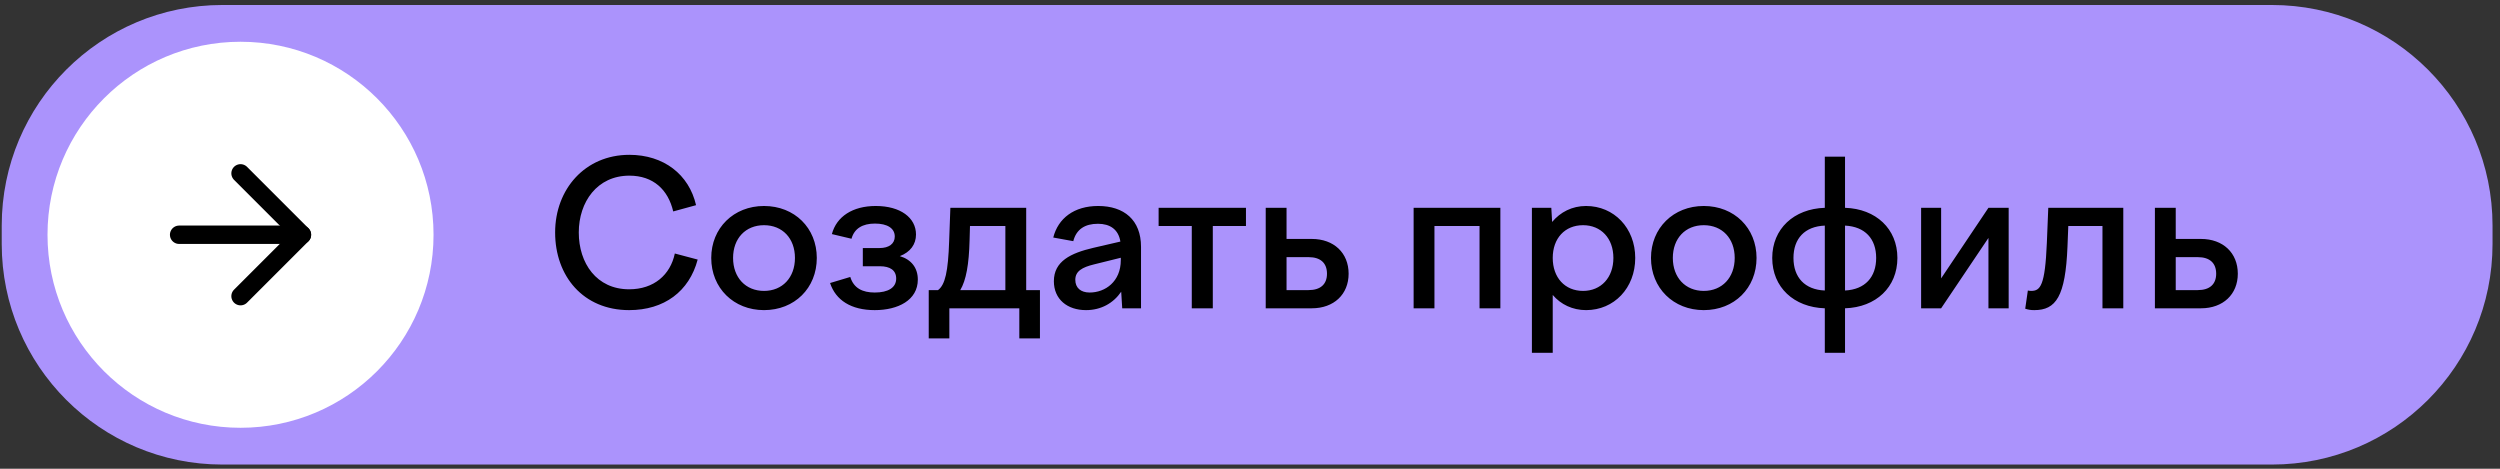
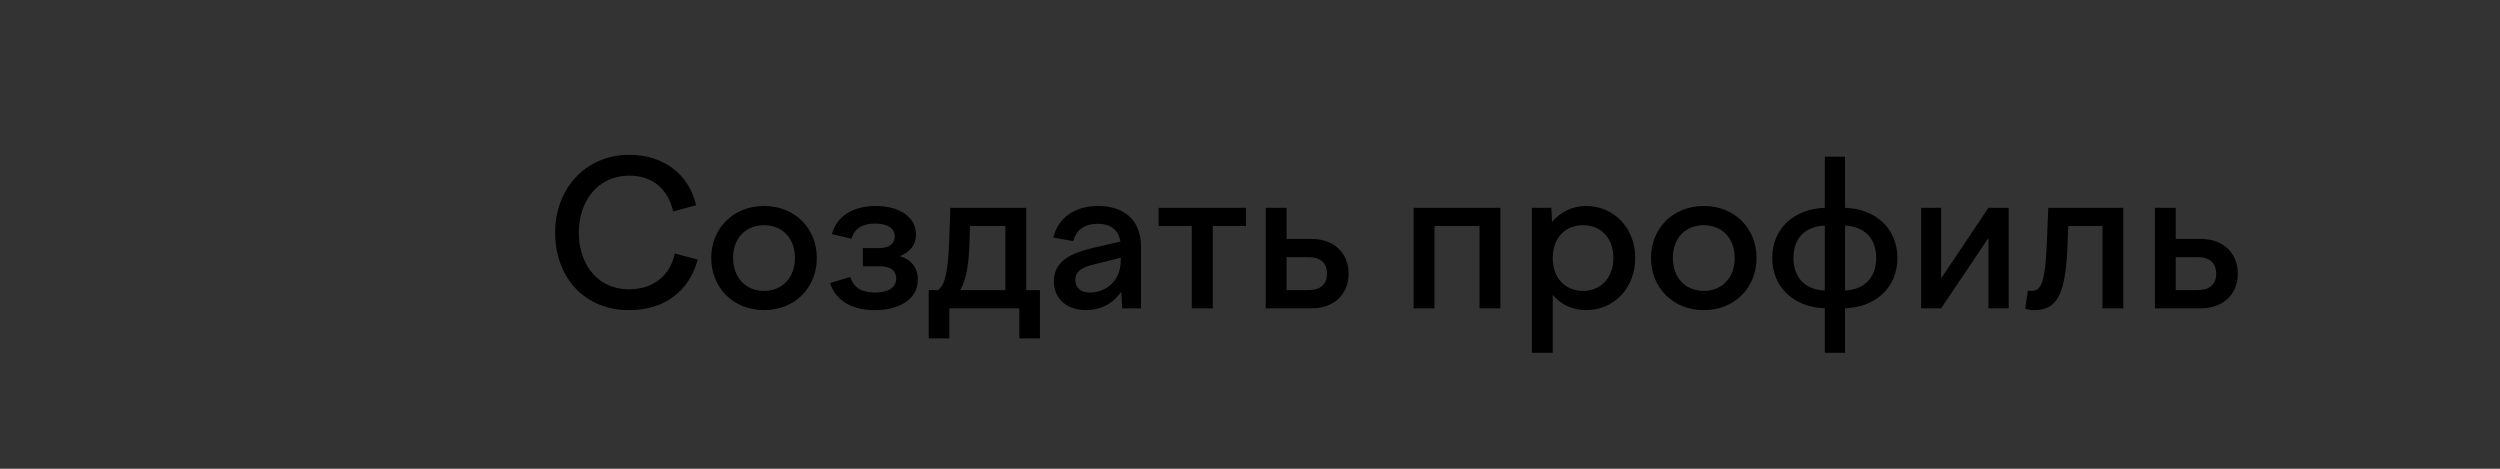
<svg xmlns="http://www.w3.org/2000/svg" width="272" height="51" viewBox="0 0 272 51" fill="none">
  <rect x="0" y="0" width="272" height="51" fill="#333333" stroke="none" />
-   <path d="M0.188 24.543C0.188 11.288 10.933 0.543 24.188 0.543H247.188C260.442 0.543 271.188 11.288 271.188 24.543V26.543C271.188 39.798 260.442 50.543 247.188 50.543H24.188C10.933 50.543 0.188 39.798 0.188 26.543V24.543Z" fill="#AB93FC" />
  <path d="M60.398 25.293C60.398 20.585 63.654 16.845 68.472 16.845C72.212 16.845 74.962 18.979 75.731 22.323L73.246 23.005C72.695 20.651 71.09 19.111 68.472 19.111C64.974 19.111 62.971 21.971 62.971 25.293C62.971 28.637 64.907 31.475 68.45 31.475C71.156 31.475 72.938 29.891 73.421 27.581L75.907 28.241C74.984 31.717 72.255 33.741 68.45 33.741C63.456 33.741 60.398 30.045 60.398 25.293ZM83.125 22.411C86.447 22.411 88.867 24.809 88.867 28.065C88.867 31.343 86.447 33.741 83.125 33.741C79.825 33.741 77.383 31.343 77.383 28.065C77.383 24.809 79.825 22.411 83.125 22.411ZM83.125 24.501C81.123 24.501 79.759 25.931 79.759 28.065C79.759 30.199 81.123 31.651 83.125 31.651C85.127 31.651 86.491 30.199 86.491 28.065C86.491 25.931 85.127 24.501 83.125 24.501ZM95.173 33.741C92.599 33.741 90.927 32.663 90.311 30.793L92.511 30.133C92.885 31.365 93.853 31.827 95.173 31.827C96.625 31.827 97.505 31.299 97.505 30.309C97.505 29.407 96.845 28.967 95.723 28.967H93.875V26.987H95.701C96.713 26.987 97.351 26.525 97.351 25.733C97.351 24.831 96.537 24.325 95.195 24.325C93.853 24.325 92.951 24.853 92.643 25.975L90.509 25.469C91.015 23.555 92.775 22.411 95.283 22.411C97.967 22.411 99.661 23.687 99.661 25.513C99.661 26.591 99.045 27.427 97.901 27.867C99.155 28.241 99.859 29.143 99.859 30.419C99.859 32.663 97.703 33.741 95.173 33.741ZM101.046 36.821V31.563H102.058C102.828 30.991 103.158 29.561 103.268 26.217L103.4 22.609H111.65V31.563H113.146V36.821H110.902V33.543H103.29V36.821H101.046ZM105.49 26.151C105.424 28.769 105.116 30.485 104.478 31.563H109.384V24.589H105.534L105.49 26.151ZM122.097 33.543L121.987 31.739C121.129 32.993 119.787 33.741 118.159 33.741C116.135 33.741 114.661 32.575 114.661 30.595C114.661 28.417 116.509 27.537 118.951 26.965L121.899 26.283C121.679 24.941 120.755 24.347 119.457 24.347C118.049 24.347 117.103 24.941 116.773 26.239L114.595 25.843C115.123 23.753 116.861 22.411 119.479 22.411C122.295 22.411 124.143 23.929 124.143 26.855V33.543H122.097ZM116.993 30.441C116.993 31.321 117.587 31.827 118.555 31.827C120.249 31.827 121.943 30.639 121.943 28.307V28.043L119.017 28.769C117.763 29.077 116.993 29.495 116.993 30.441ZM129.665 33.543V24.589H126.057V22.609H135.561V24.589H131.953V33.543H129.665ZM137.71 33.543V22.609H139.976V25.997H142.726C145.124 25.997 146.73 27.515 146.73 29.781C146.73 32.025 145.124 33.543 142.726 33.543H137.71ZM142.374 27.977H139.976V31.563H142.374C143.672 31.563 144.376 30.925 144.376 29.781C144.376 28.615 143.672 27.977 142.374 27.977ZM153.802 33.543V22.609H163.24V33.543H160.974V24.589H156.068V33.543H153.802ZM166.671 22.609H168.783L168.871 24.149C169.773 23.071 171.049 22.411 172.567 22.411C175.603 22.411 177.913 24.809 177.913 28.065C177.913 31.343 175.603 33.741 172.567 33.741C171.093 33.741 169.817 33.125 168.937 32.091V38.383H166.671V22.609ZM172.237 24.501C170.257 24.501 168.937 25.931 168.937 28.065C168.937 30.199 170.257 31.651 172.237 31.651C174.195 31.651 175.537 30.199 175.537 28.065C175.537 25.931 174.195 24.501 172.237 24.501ZM185.37 22.411C188.692 22.411 191.112 24.809 191.112 28.065C191.112 31.343 188.692 33.741 185.37 33.741C182.07 33.741 179.628 31.343 179.628 28.065C179.628 24.809 182.07 22.411 185.37 22.411ZM185.37 24.501C183.368 24.501 182.004 25.931 182.004 28.065C182.004 30.199 183.368 31.651 185.37 31.651C187.372 31.651 188.736 30.199 188.736 28.065C188.736 25.931 187.372 24.501 185.37 24.501ZM198.539 38.383V33.543C195.173 33.433 192.819 31.255 192.819 28.065C192.819 24.897 195.173 22.719 198.539 22.609V17.043H200.739V22.609C204.105 22.719 206.437 24.897 206.437 28.065C206.437 31.255 204.105 33.433 200.739 33.543V38.383H198.539ZM195.129 28.065C195.129 30.177 196.361 31.519 198.539 31.607V24.545C196.361 24.633 195.129 25.953 195.129 28.065ZM204.127 28.065C204.127 25.975 202.917 24.655 200.739 24.545V31.607C202.917 31.497 204.127 30.155 204.127 28.065ZM209.017 33.543V22.609H211.195V30.287L216.343 22.609H218.543V33.543H216.343V25.887L211.195 33.543H209.017ZM220.63 31.607C220.74 31.629 220.828 31.651 220.982 31.651C221.994 31.651 222.5 31.101 222.698 26.415L222.852 22.609H231.014V33.543H228.748V24.589H225.03L224.942 26.833C224.722 32.267 223.688 33.741 221.334 33.741C220.938 33.741 220.674 33.697 220.344 33.587L220.63 31.607ZM234.454 33.543V22.609H236.72V25.997H239.47C241.868 25.997 243.474 27.515 243.474 29.781C243.474 32.025 241.868 33.543 239.47 33.543H234.454ZM239.118 27.977H236.72V31.563H239.118C240.416 31.563 241.12 30.925 241.12 29.781C241.12 28.615 240.416 27.977 239.118 27.977Z" fill="black" />
-   <circle cx="26.169" cy="25.543" r="21" fill="white" />
-   <path d="M19.488 25.541L32.852 25.541" stroke="black" stroke-width="2" stroke-linecap="round" stroke-linejoin="round" />
-   <path d="M26.17 18.86L32.852 25.542L26.17 32.223" stroke="black" stroke-width="2" stroke-linecap="round" stroke-linejoin="round" />
</svg>